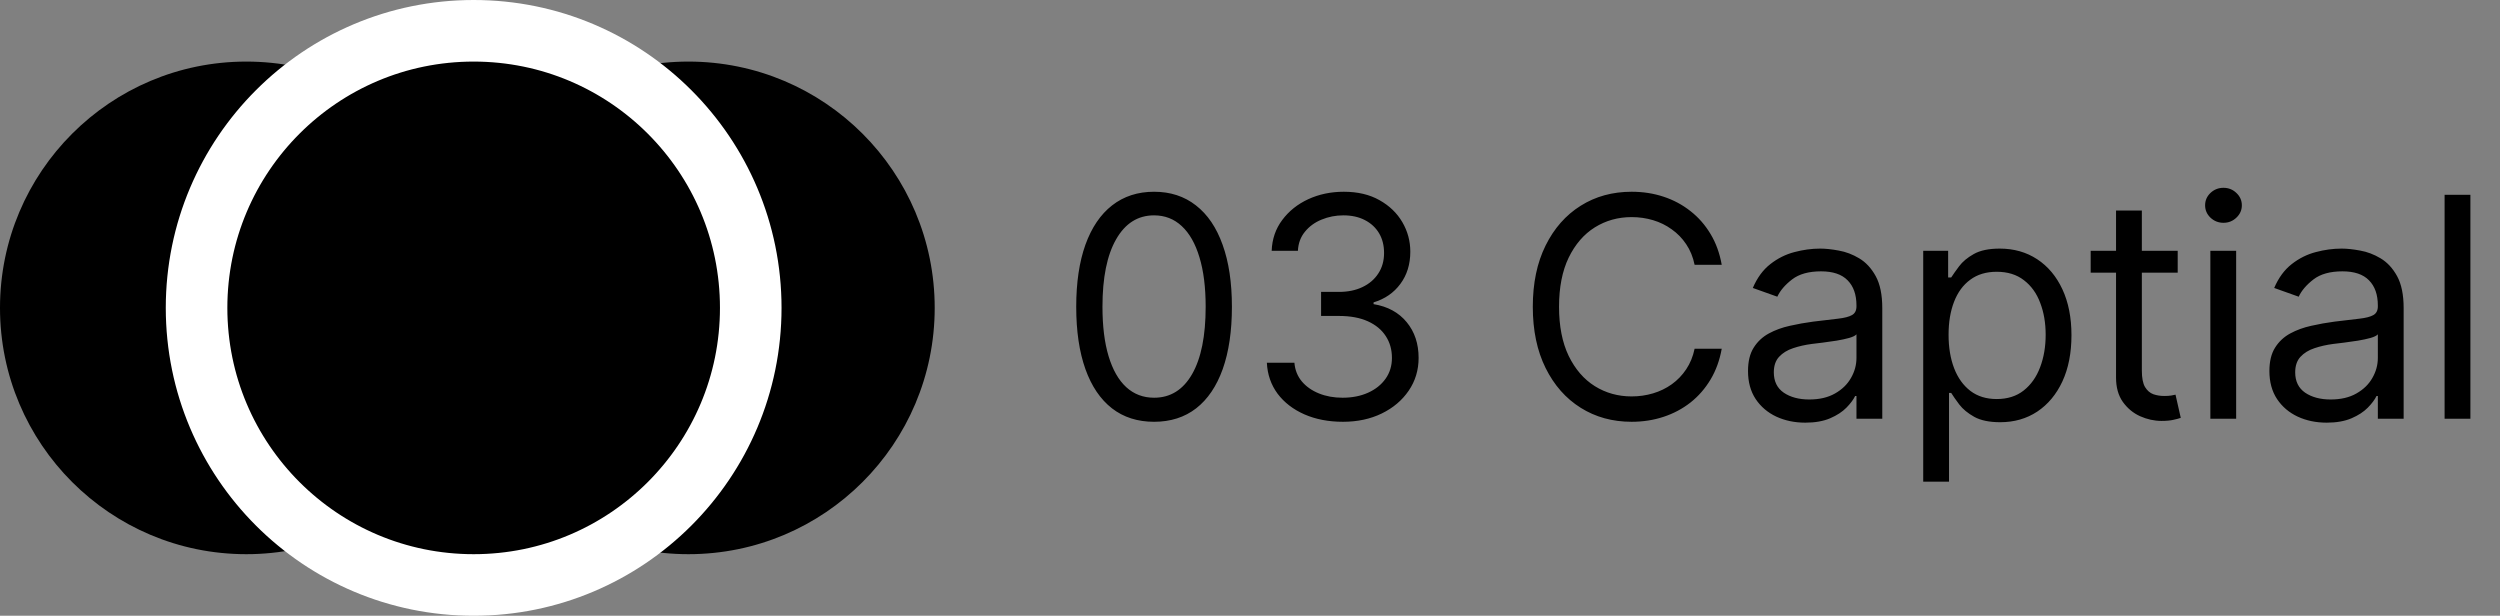
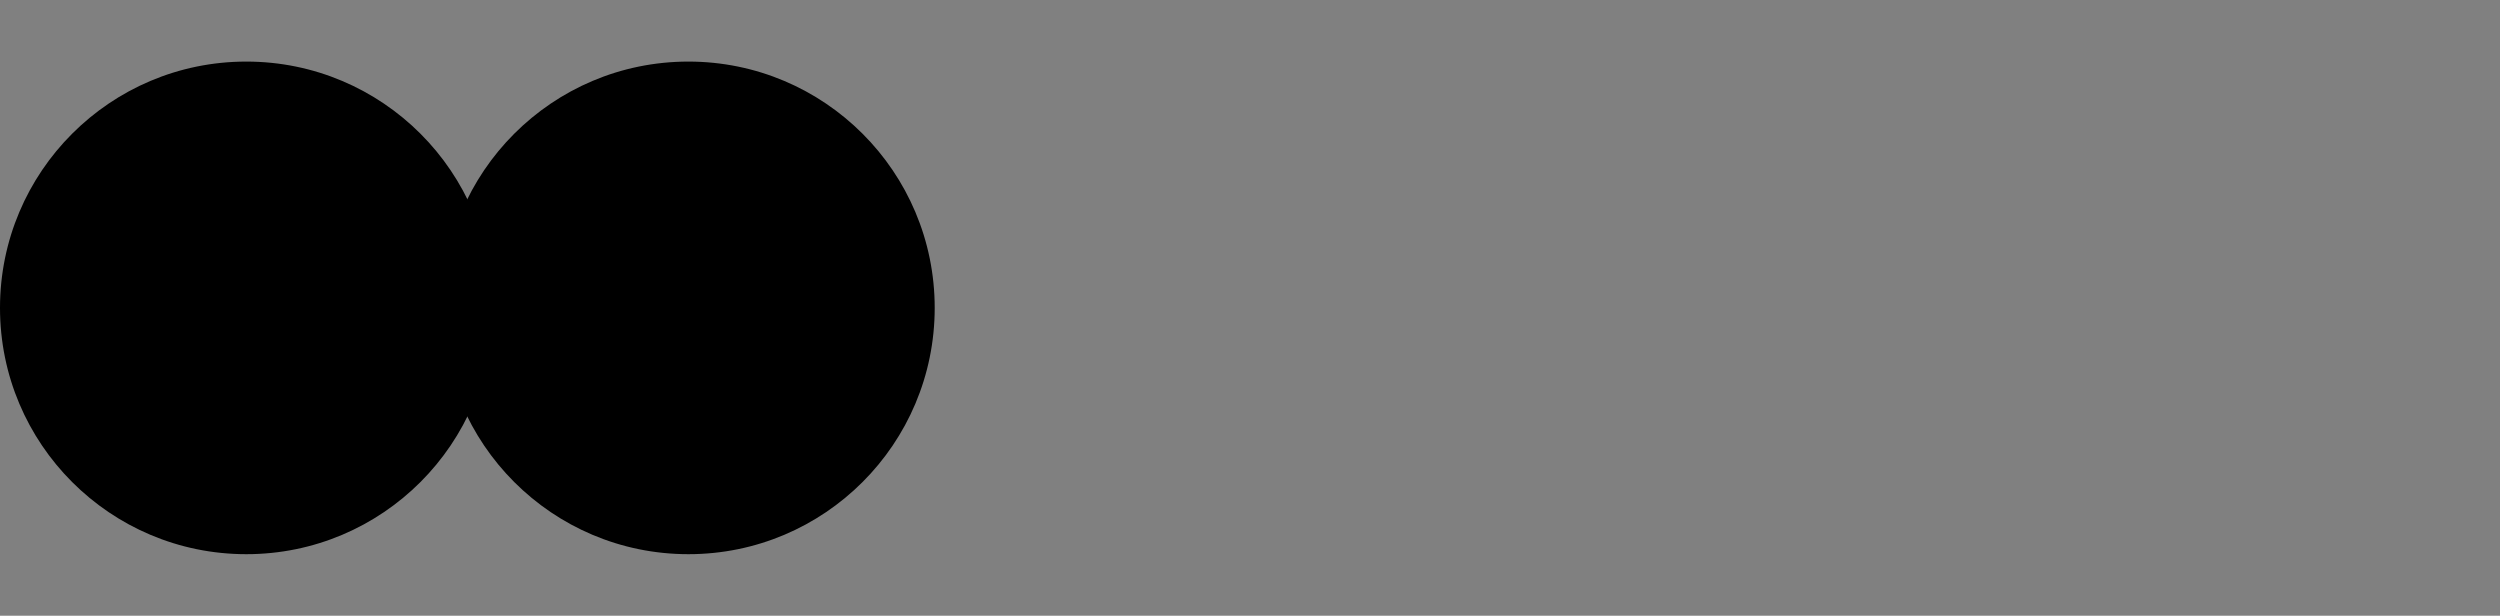
<svg xmlns="http://www.w3.org/2000/svg" width="203" height="50" viewBox="0 0 203 50" fill="none">
  <rect x="0" y="0" width="203" height="50" fill="#808080" stroke="none" />
  <circle cx="20" cy="25" r="20" fill="#262626" style="fill:#262626;fill:color(display-p3 0.149 0.149 0.149);fill-opacity:1;" />
  <circle cx="55.898" cy="25" r="20" fill="#262626" style="fill:#262626;fill:color(display-p3 0.149 0.149 0.149);fill-opacity:1;" />
-   <circle cx="38.461" cy="25" r="22.5" fill="#262626" stroke="white" style="fill:#262626;fill:color(display-p3 0.149 0.149 0.149);fill-opacity:1;stroke:white;stroke-opacity:1;" stroke-width="5" />
-   <path d="M93.71 34.249C92.372 34.249 91.233 33.885 90.292 33.157C89.351 32.423 88.632 31.36 88.135 29.97C87.638 28.573 87.389 26.886 87.389 24.909C87.389 22.944 87.638 21.266 88.135 19.875C88.638 18.479 89.36 17.413 90.301 16.679C91.248 15.94 92.384 15.57 93.71 15.57C95.036 15.57 96.169 15.94 97.11 16.679C98.057 17.413 98.779 18.479 99.276 19.875C99.779 21.266 100.031 22.944 100.031 24.909C100.031 26.886 99.782 28.573 99.285 29.97C98.788 31.36 98.069 32.423 97.128 33.157C96.187 33.885 95.048 34.249 93.71 34.249ZM93.71 32.295C95.036 32.295 96.066 31.656 96.799 30.378C97.533 29.099 97.9 27.276 97.9 24.909C97.9 23.335 97.732 21.994 97.394 20.887C97.063 19.781 96.583 18.937 95.956 18.357C95.335 17.777 94.586 17.487 93.71 17.487C92.396 17.487 91.369 18.135 90.629 19.431C89.889 20.722 89.52 22.548 89.52 24.909C89.52 26.483 89.685 27.821 90.017 28.922C90.348 30.023 90.825 30.86 91.446 31.434C92.073 32.008 92.828 32.295 93.71 32.295ZM109.048 34.249C107.876 34.249 106.832 34.047 105.914 33.645C105.003 33.242 104.278 32.683 103.739 31.967C103.206 31.245 102.916 30.407 102.869 29.454H105.106C105.154 30.041 105.355 30.547 105.71 30.973C106.065 31.393 106.53 31.718 107.104 31.949C107.678 32.18 108.314 32.295 109.013 32.295C109.794 32.295 110.486 32.159 111.09 31.887C111.694 31.615 112.167 31.236 112.51 30.751C112.854 30.265 113.025 29.703 113.025 29.064C113.025 28.395 112.86 27.806 112.528 27.297C112.197 26.782 111.711 26.38 111.072 26.09C110.433 25.8 109.652 25.655 108.728 25.655H107.272V23.702H108.728C109.45 23.702 110.084 23.572 110.628 23.311C111.179 23.051 111.608 22.684 111.916 22.21C112.229 21.737 112.386 21.18 112.386 20.541C112.386 19.926 112.25 19.39 111.978 18.934C111.705 18.479 111.321 18.123 110.824 17.869C110.332 17.614 109.752 17.487 109.084 17.487C108.456 17.487 107.864 17.603 107.308 17.834C106.758 18.058 106.308 18.387 105.959 18.819C105.609 19.245 105.42 19.76 105.39 20.364H103.26C103.295 19.411 103.582 18.576 104.121 17.86C104.659 17.138 105.364 16.576 106.234 16.173C107.11 15.771 108.071 15.57 109.119 15.57C110.244 15.57 111.208 15.797 112.013 16.253C112.818 16.703 113.437 17.298 113.869 18.038C114.301 18.777 114.517 19.576 114.517 20.435C114.517 21.459 114.247 22.332 113.709 23.054C113.176 23.776 112.451 24.276 111.534 24.554V24.696C112.682 24.885 113.579 25.374 114.224 26.161C114.869 26.942 115.191 27.91 115.191 29.064C115.191 30.052 114.922 30.94 114.384 31.727C113.851 32.508 113.123 33.124 112.2 33.574C111.276 34.024 110.226 34.249 109.048 34.249ZM139.804 21.5H137.602C137.472 20.867 137.244 20.31 136.919 19.831C136.599 19.352 136.209 18.949 135.747 18.624C135.291 18.292 134.785 18.044 134.229 17.878C133.672 17.712 133.092 17.629 132.489 17.629C131.388 17.629 130.391 17.907 129.497 18.464C128.609 19.02 127.902 19.84 127.375 20.923C126.854 22.006 126.594 23.335 126.594 24.909C126.594 26.483 126.854 27.812 127.375 28.895C127.902 29.978 128.609 30.798 129.497 31.354C130.391 31.911 131.388 32.189 132.489 32.189C133.092 32.189 133.672 32.106 134.229 31.94C134.785 31.775 135.291 31.529 135.747 31.203C136.209 30.872 136.599 30.467 136.919 29.987C137.244 29.502 137.472 28.945 137.602 28.318H139.804C139.638 29.247 139.337 30.079 138.899 30.813C138.461 31.547 137.916 32.171 137.265 32.686C136.614 33.195 135.883 33.583 135.072 33.849C134.267 34.115 133.406 34.249 132.489 34.249C130.938 34.249 129.559 33.87 128.352 33.112C127.144 32.355 126.194 31.277 125.502 29.881C124.809 28.484 124.463 26.827 124.463 24.909C124.463 22.991 124.809 21.334 125.502 19.938C126.194 18.541 127.144 17.463 128.352 16.706C129.559 15.948 130.938 15.57 132.489 15.57C133.406 15.57 134.267 15.703 135.072 15.969C135.883 16.235 136.614 16.626 137.265 17.141C137.916 17.65 138.461 18.271 138.899 19.005C139.337 19.733 139.638 20.565 139.804 21.5ZM146.591 34.32C145.726 34.32 144.942 34.157 144.238 33.831C143.534 33.5 142.974 33.023 142.56 32.402C142.146 31.775 141.939 31.017 141.939 30.129C141.939 29.348 142.092 28.715 142.4 28.229C142.708 27.738 143.119 27.354 143.634 27.075C144.149 26.797 144.717 26.59 145.339 26.454C145.966 26.312 146.596 26.199 147.23 26.116C148.058 26.01 148.73 25.93 149.245 25.877C149.766 25.818 150.145 25.72 150.381 25.584C150.624 25.448 150.745 25.211 150.745 24.874V24.803C150.745 23.927 150.506 23.246 150.026 22.761C149.553 22.275 148.834 22.033 147.869 22.033C146.869 22.033 146.085 22.252 145.516 22.69C144.948 23.128 144.549 23.595 144.318 24.092L142.329 23.382C142.684 22.553 143.158 21.908 143.75 21.447C144.347 20.979 144.998 20.654 145.703 20.47C146.413 20.281 147.111 20.186 147.798 20.186C148.236 20.186 148.739 20.239 149.307 20.346C149.881 20.447 150.435 20.657 150.967 20.976C151.506 21.296 151.953 21.778 152.308 22.423C152.663 23.068 152.841 23.933 152.841 25.016V34H150.745V32.153H150.639C150.497 32.449 150.26 32.766 149.929 33.103C149.597 33.441 149.156 33.728 148.606 33.965C148.055 34.201 147.384 34.32 146.591 34.32ZM146.91 32.438C147.739 32.438 148.437 32.275 149.005 31.949C149.579 31.624 150.011 31.203 150.301 30.689C150.597 30.174 150.745 29.632 150.745 29.064V27.146C150.657 27.253 150.461 27.351 150.159 27.439C149.864 27.522 149.52 27.596 149.13 27.661C148.745 27.72 148.369 27.774 148.002 27.821C147.641 27.863 147.348 27.898 147.123 27.928C146.579 27.999 146.07 28.114 145.596 28.274C145.129 28.428 144.75 28.662 144.46 28.975C144.176 29.283 144.034 29.703 144.034 30.236C144.034 30.964 144.303 31.514 144.842 31.887C145.386 32.254 146.076 32.438 146.91 32.438ZM156.165 39.114V20.364H158.189V22.53H158.437C158.591 22.293 158.804 21.991 159.077 21.624C159.355 21.251 159.751 20.92 160.266 20.63C160.787 20.334 161.491 20.186 162.379 20.186C163.527 20.186 164.539 20.473 165.415 21.047C166.291 21.621 166.975 22.435 167.466 23.489C167.957 24.542 168.203 25.785 168.203 27.217C168.203 28.662 167.957 29.913 167.466 30.973C166.975 32.026 166.294 32.843 165.424 33.423C164.554 33.997 163.551 34.284 162.415 34.284C161.539 34.284 160.837 34.139 160.311 33.849C159.784 33.553 159.378 33.219 159.094 32.846C158.81 32.467 158.591 32.153 158.437 31.905H158.26V39.114H156.165ZM158.224 27.182C158.224 28.212 158.375 29.12 158.677 29.907C158.979 30.689 159.42 31.301 160 31.745C160.58 32.183 161.29 32.402 162.131 32.402C163.007 32.402 163.737 32.171 164.323 31.709C164.915 31.242 165.359 30.615 165.655 29.827C165.957 29.034 166.108 28.152 166.108 27.182C166.108 26.223 165.96 25.359 165.664 24.59C165.374 23.814 164.933 23.202 164.341 22.752C163.755 22.296 163.018 22.068 162.131 22.068C161.278 22.068 160.562 22.284 159.982 22.716C159.402 23.142 158.964 23.74 158.668 24.51C158.372 25.273 158.224 26.164 158.224 27.182ZM176.829 20.364V22.139H169.763V20.364H176.829ZM171.822 17.097H173.918V30.094C173.918 30.686 174.003 31.13 174.175 31.425C174.353 31.715 174.577 31.911 174.85 32.011C175.128 32.106 175.421 32.153 175.729 32.153C175.959 32.153 176.149 32.142 176.297 32.118C176.445 32.088 176.563 32.065 176.652 32.047L177.078 33.929C176.936 33.982 176.738 34.035 176.483 34.089C176.229 34.148 175.906 34.178 175.516 34.178C174.924 34.178 174.344 34.05 173.775 33.796C173.213 33.541 172.746 33.154 172.373 32.633C172.006 32.112 171.822 31.455 171.822 30.662V17.097ZM179.481 34V20.364H181.576V34H179.481ZM180.546 18.091C180.138 18.091 179.786 17.952 179.49 17.674C179.2 17.395 179.055 17.061 179.055 16.671C179.055 16.28 179.2 15.945 179.49 15.667C179.786 15.389 180.138 15.25 180.546 15.25C180.955 15.25 181.304 15.389 181.594 15.667C181.89 15.945 182.038 16.28 182.038 16.671C182.038 17.061 181.89 17.395 181.594 17.674C181.304 17.952 180.955 18.091 180.546 18.091ZM188.926 34.32C188.062 34.32 187.278 34.157 186.574 33.831C185.87 33.5 185.31 33.023 184.896 32.402C184.482 31.775 184.275 31.017 184.275 30.129C184.275 29.348 184.428 28.715 184.736 28.229C185.044 27.738 185.455 27.354 185.97 27.075C186.485 26.797 187.053 26.59 187.675 26.454C188.302 26.312 188.932 26.199 189.566 26.116C190.394 26.01 191.066 25.93 191.581 25.877C192.102 25.818 192.481 25.72 192.717 25.584C192.96 25.448 193.081 25.211 193.081 24.874V24.803C193.081 23.927 192.842 23.246 192.362 22.761C191.889 22.275 191.17 22.033 190.205 22.033C189.205 22.033 188.42 22.252 187.852 22.69C187.284 23.128 186.885 23.595 186.654 24.092L184.665 23.382C185.02 22.553 185.494 21.908 186.086 21.447C186.683 20.979 187.334 20.654 188.039 20.47C188.749 20.281 189.447 20.186 190.134 20.186C190.572 20.186 191.075 20.239 191.643 20.346C192.217 20.447 192.771 20.657 193.303 20.976C193.842 21.296 194.289 21.778 194.644 22.423C194.999 23.068 195.176 23.933 195.176 25.016V34H193.081V32.153H192.975C192.833 32.449 192.596 32.766 192.265 33.103C191.933 33.441 191.492 33.728 190.942 33.965C190.391 34.201 189.72 34.32 188.926 34.32ZM189.246 32.438C190.075 32.438 190.773 32.275 191.341 31.949C191.915 31.624 192.347 31.203 192.637 30.689C192.933 30.174 193.081 29.632 193.081 29.064V27.146C192.993 27.253 192.797 27.351 192.495 27.439C192.199 27.522 191.856 27.596 191.466 27.661C191.081 27.72 190.705 27.774 190.338 27.821C189.977 27.863 189.684 27.898 189.459 27.928C188.915 27.999 188.406 28.114 187.932 28.274C187.465 28.428 187.086 28.662 186.796 28.975C186.512 29.283 186.37 29.703 186.37 30.236C186.37 30.964 186.639 31.514 187.178 31.887C187.722 32.254 188.412 32.438 189.246 32.438ZM200.596 15.818V34H198.501V15.818H200.596Z" fill="#0E121B" style="fill:#0E121B;fill:color(display-p3 0.054 0.072 0.106);fill-opacity:1;" />
</svg>